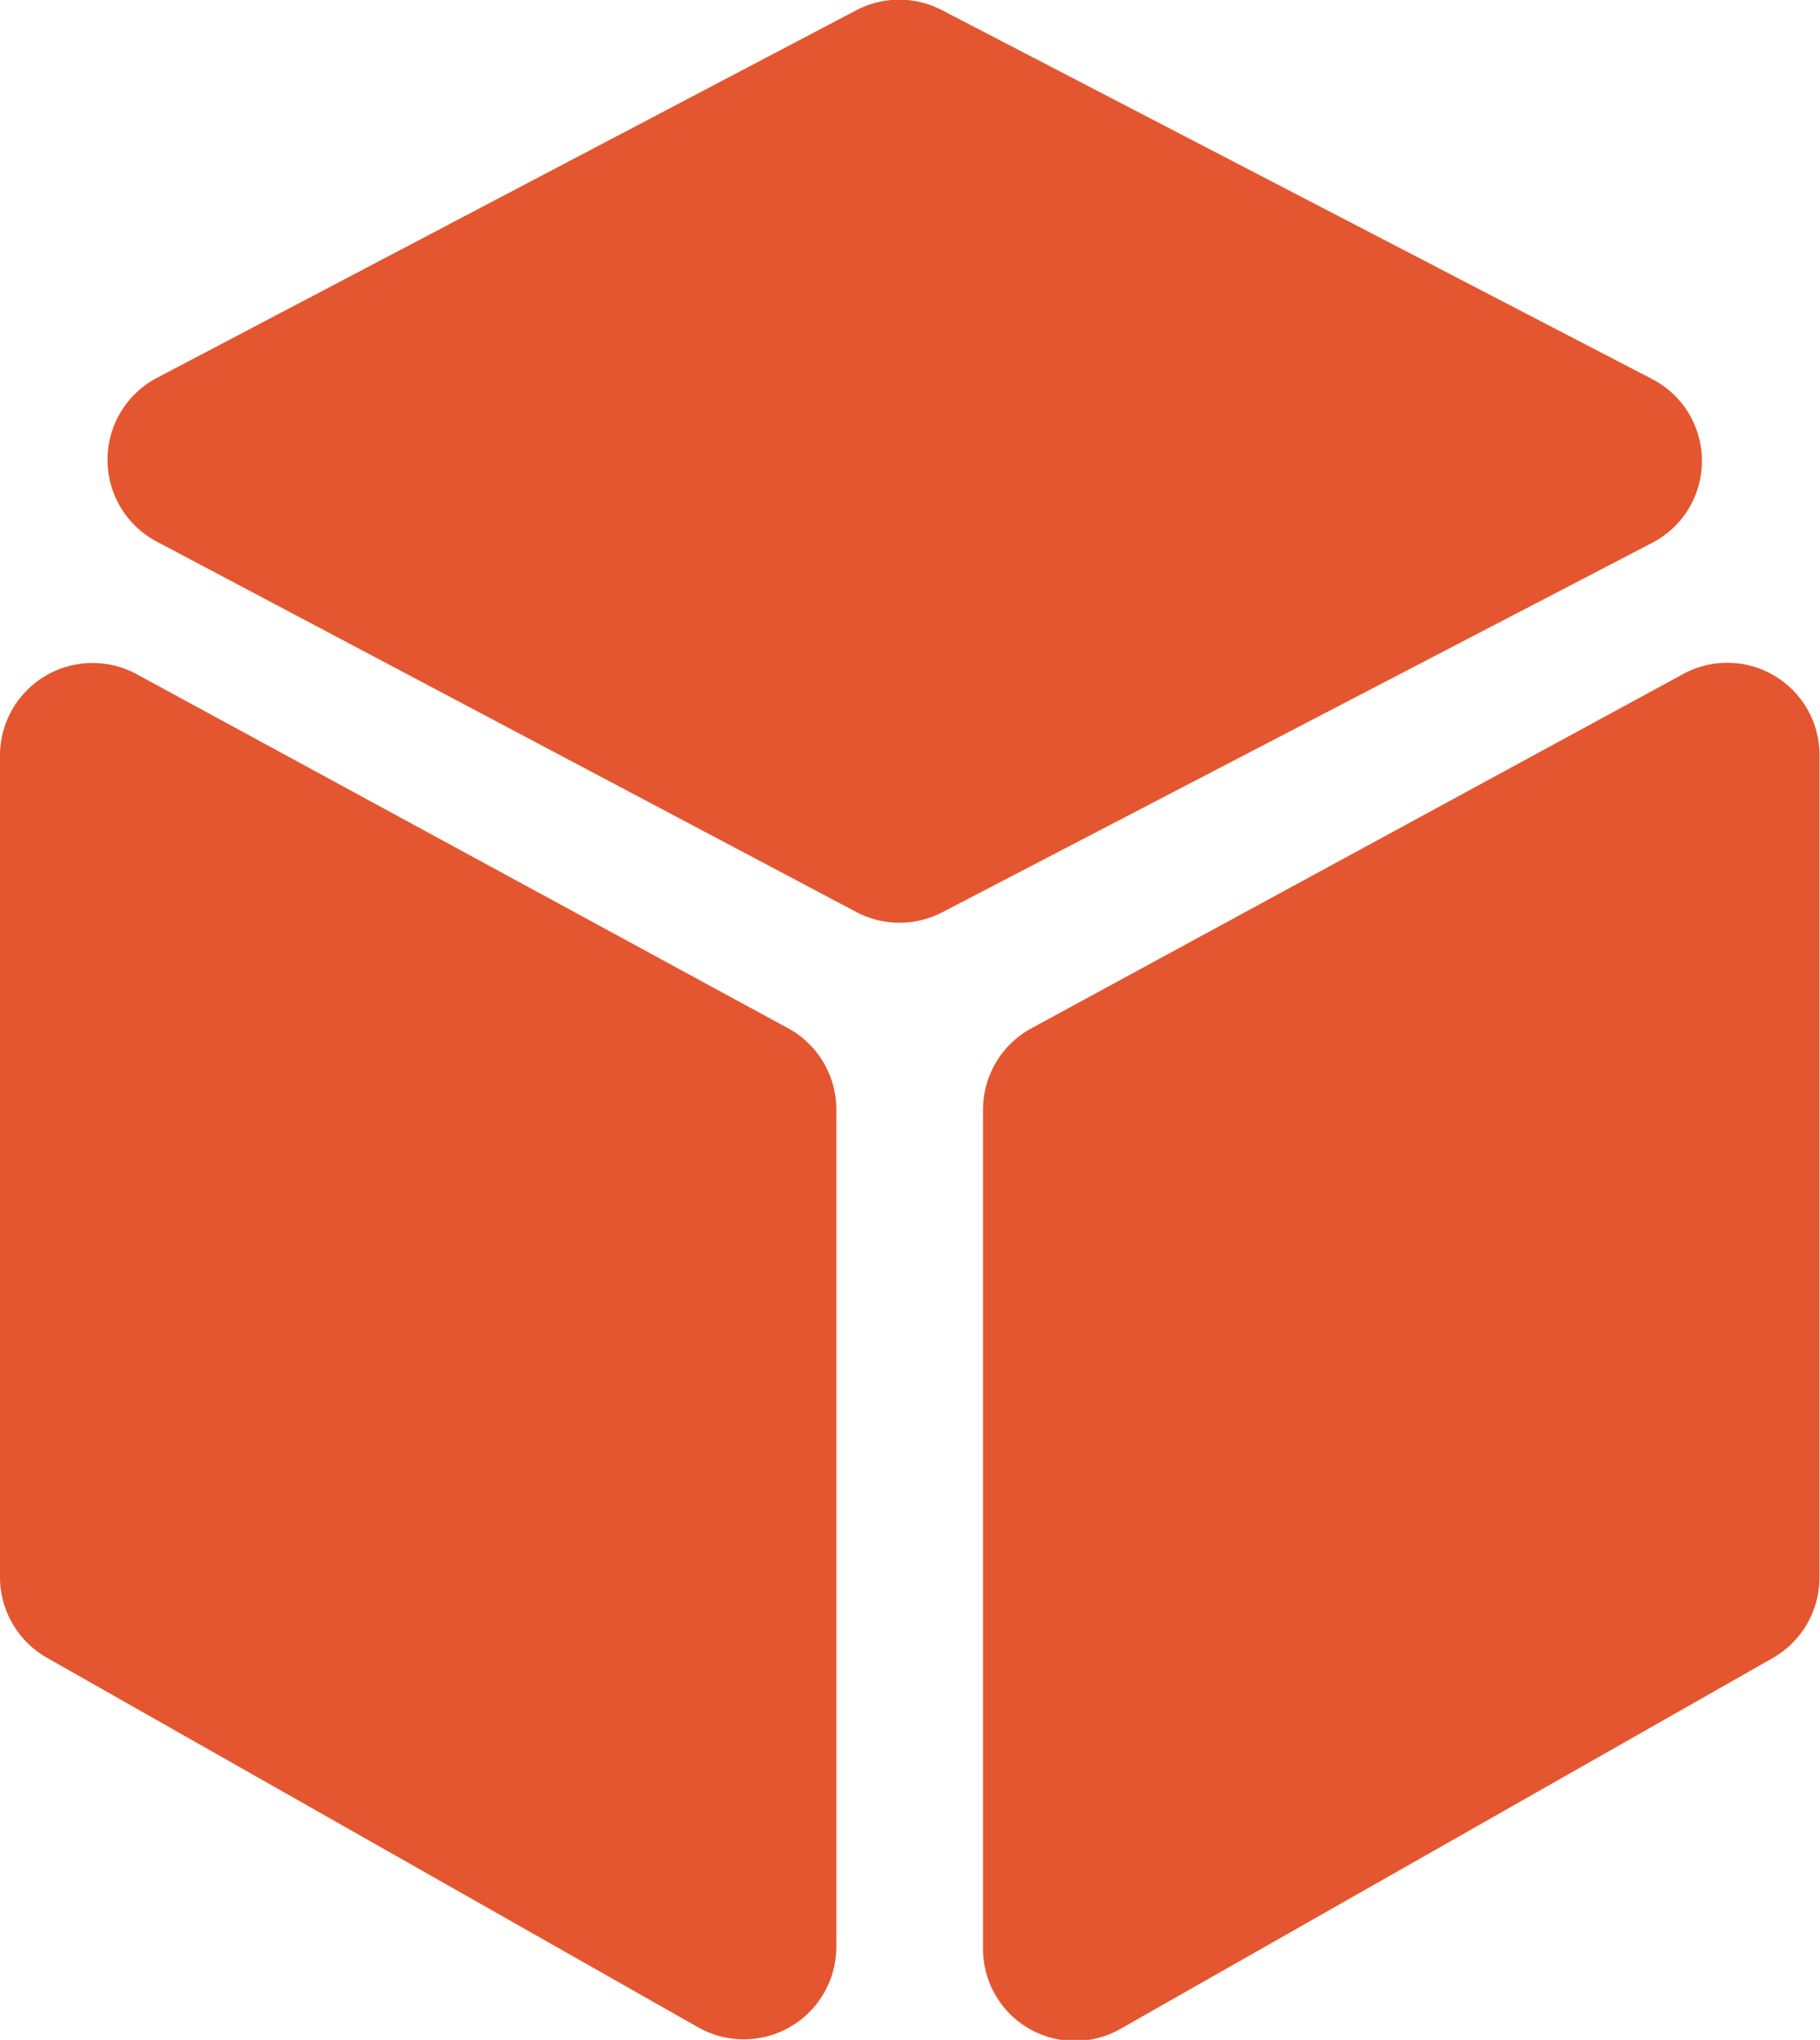
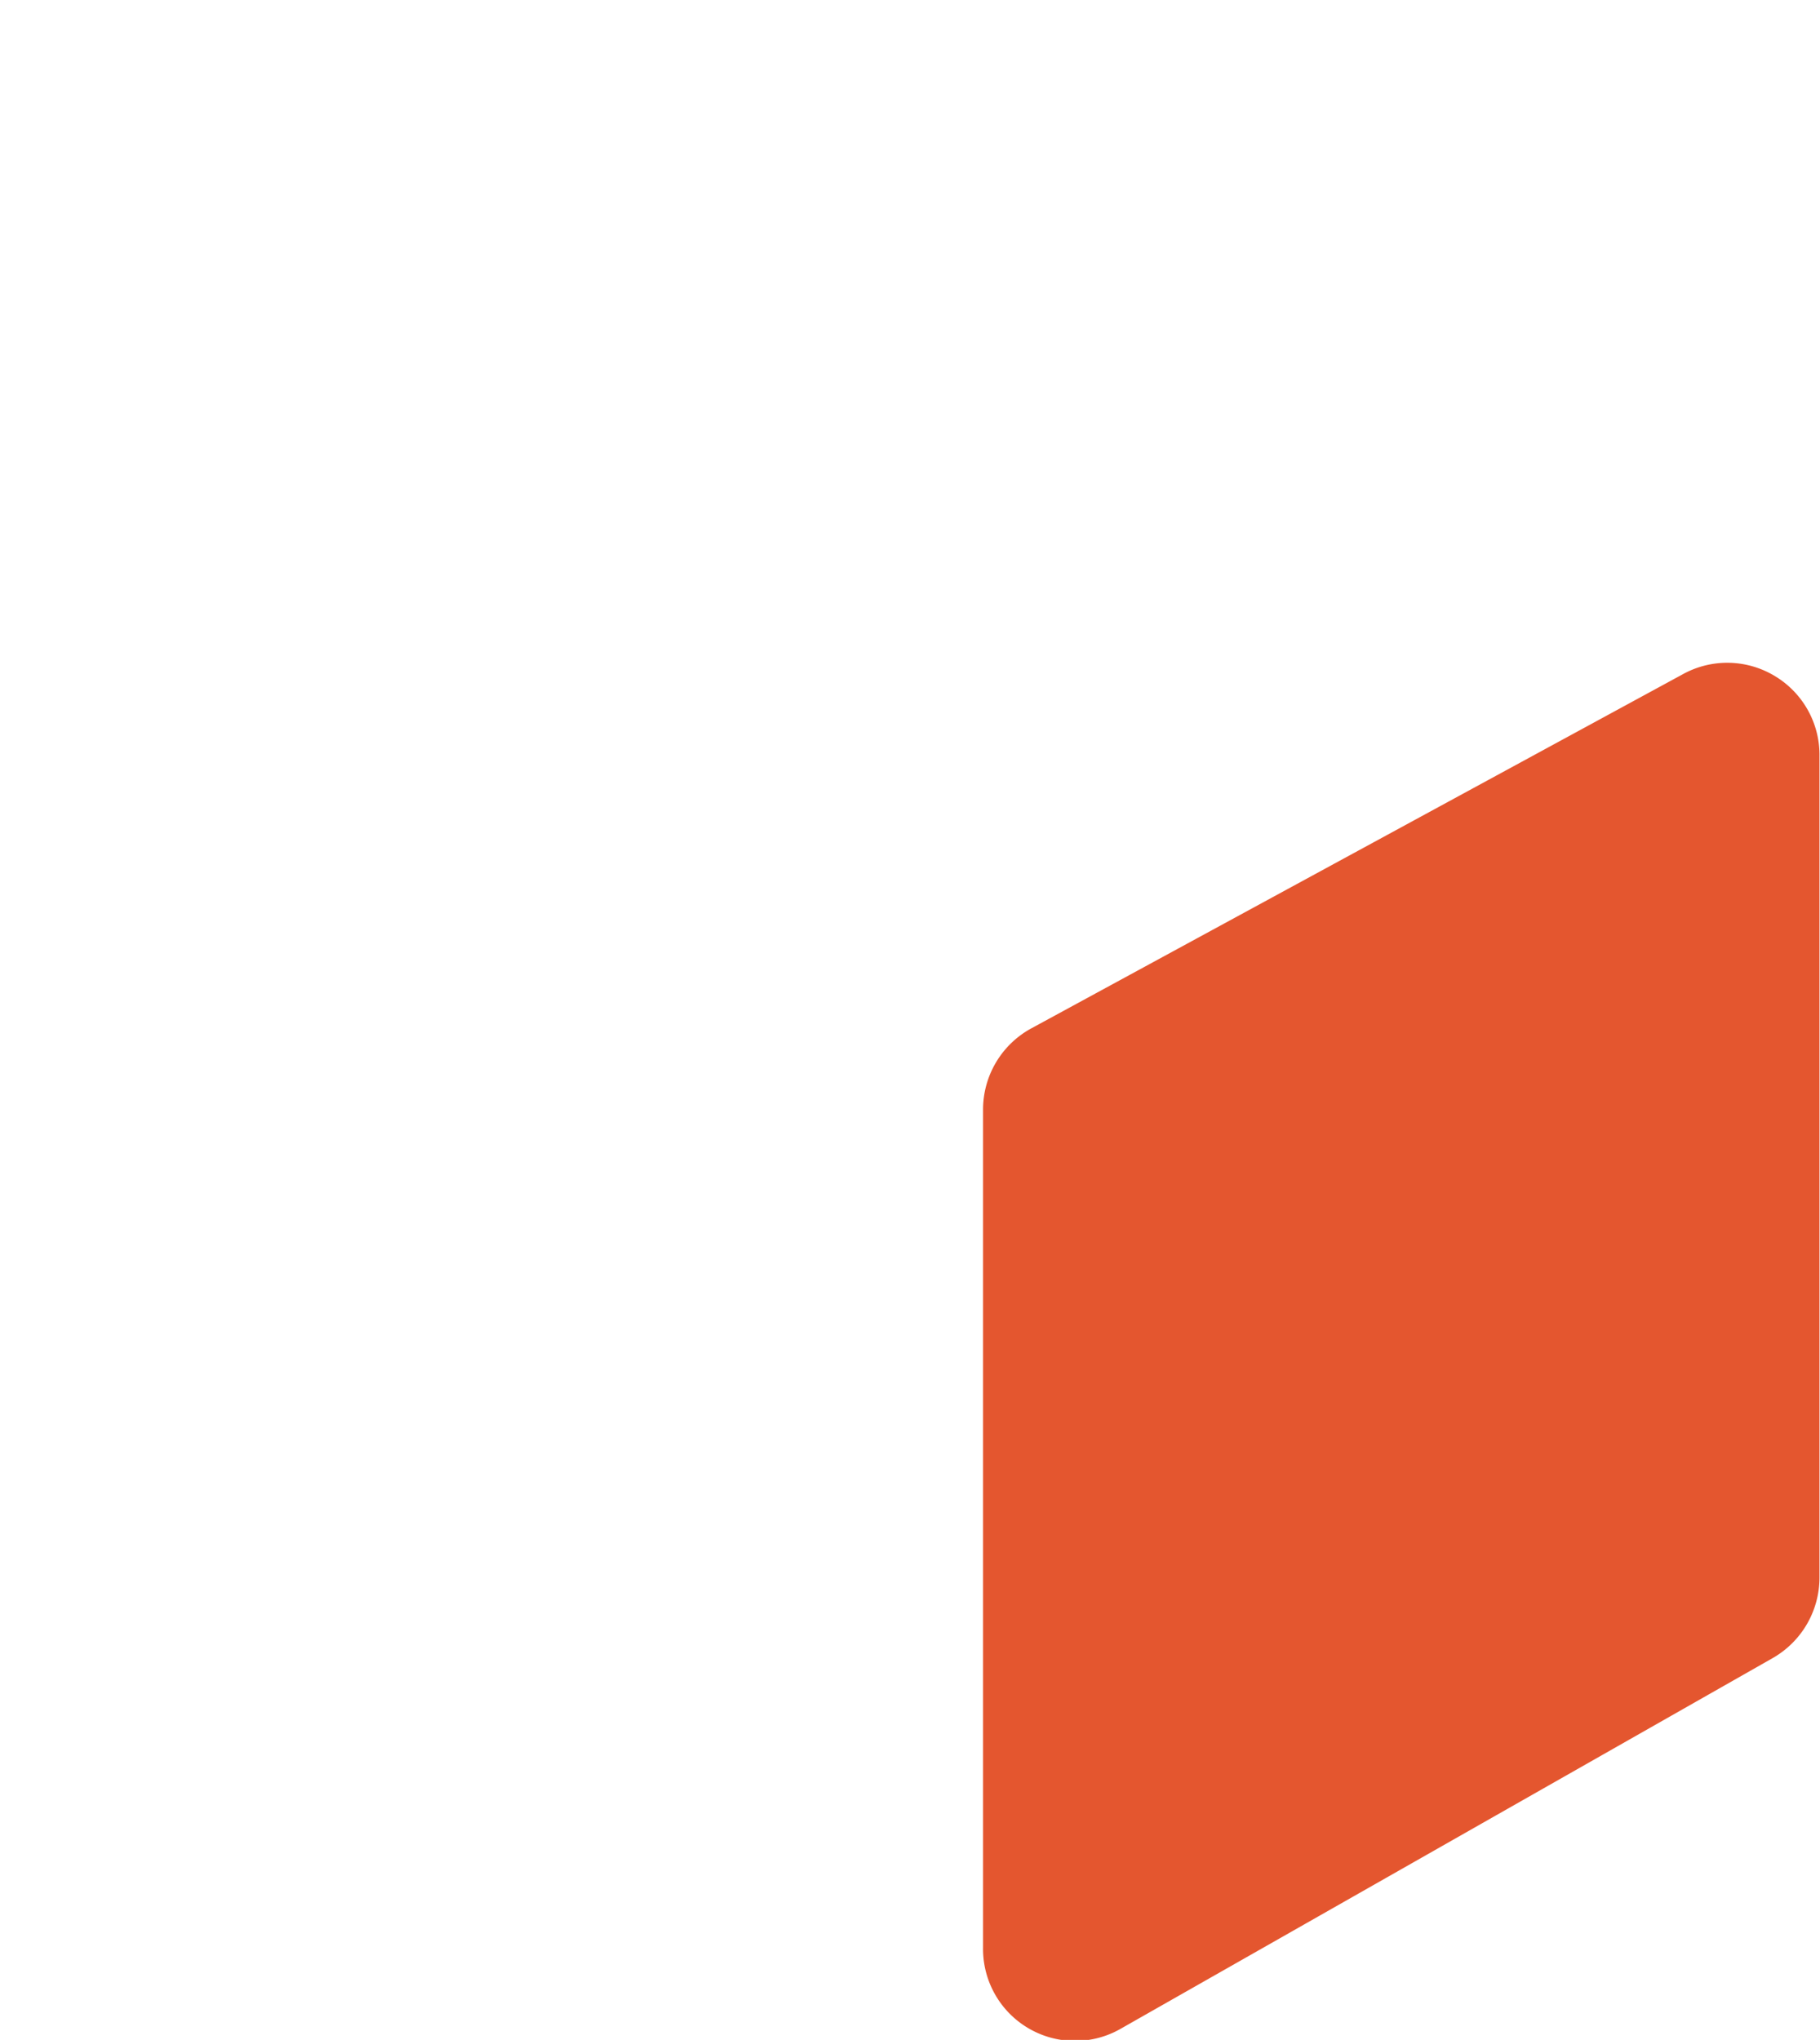
<svg xmlns="http://www.w3.org/2000/svg" width="17.814" height="19.965" viewBox="0 0 17.814 19.965">
  <g id="Group_32477" data-name="Group 32477" transform="translate(-27.568 0)">
-     <path id="Path_7546" data-name="Path 7546" d="M35.282,169.923l-6.375-3.465a.906.906,0,0,0-1.339.8v8.037a.908.908,0,0,0,.458.788L34.4,179.7a.906.906,0,0,0,1.354-.788v-8.2A.906.906,0,0,0,35.282,169.923Z" transform="translate(0 -159.859)" fill="#e4562f" />
-     <path id="Path_7547" data-name="Path 7547" d="M69.937,4.509a.9.9,0,0,0-.489-.8L62.5.1a.906.906,0,0,0-.839,0l-6.849,3.6a.906.906,0,0,0,0,1.6l6.85,3.627a.906.906,0,0,0,.843,0L69.45,5.313a.9.9,0,0,0,.487-.8Z" transform="translate(-25.711)" fill="#e4562f" />
    <path id="Path_7548" data-name="Path 7548" d="M282.115,166.474a.9.9,0,0,0-.9-.017l-6.375,3.465a.905.905,0,0,0-.474.8v8.2a.9.9,0,0,0,1.354.788l6.375-3.624a.908.908,0,0,0,.458-.788v-8.037A.9.9,0,0,0,282.115,166.474Z" transform="translate(-237.176 -159.858)" fill="#e4562f" />
  </g>
</svg>